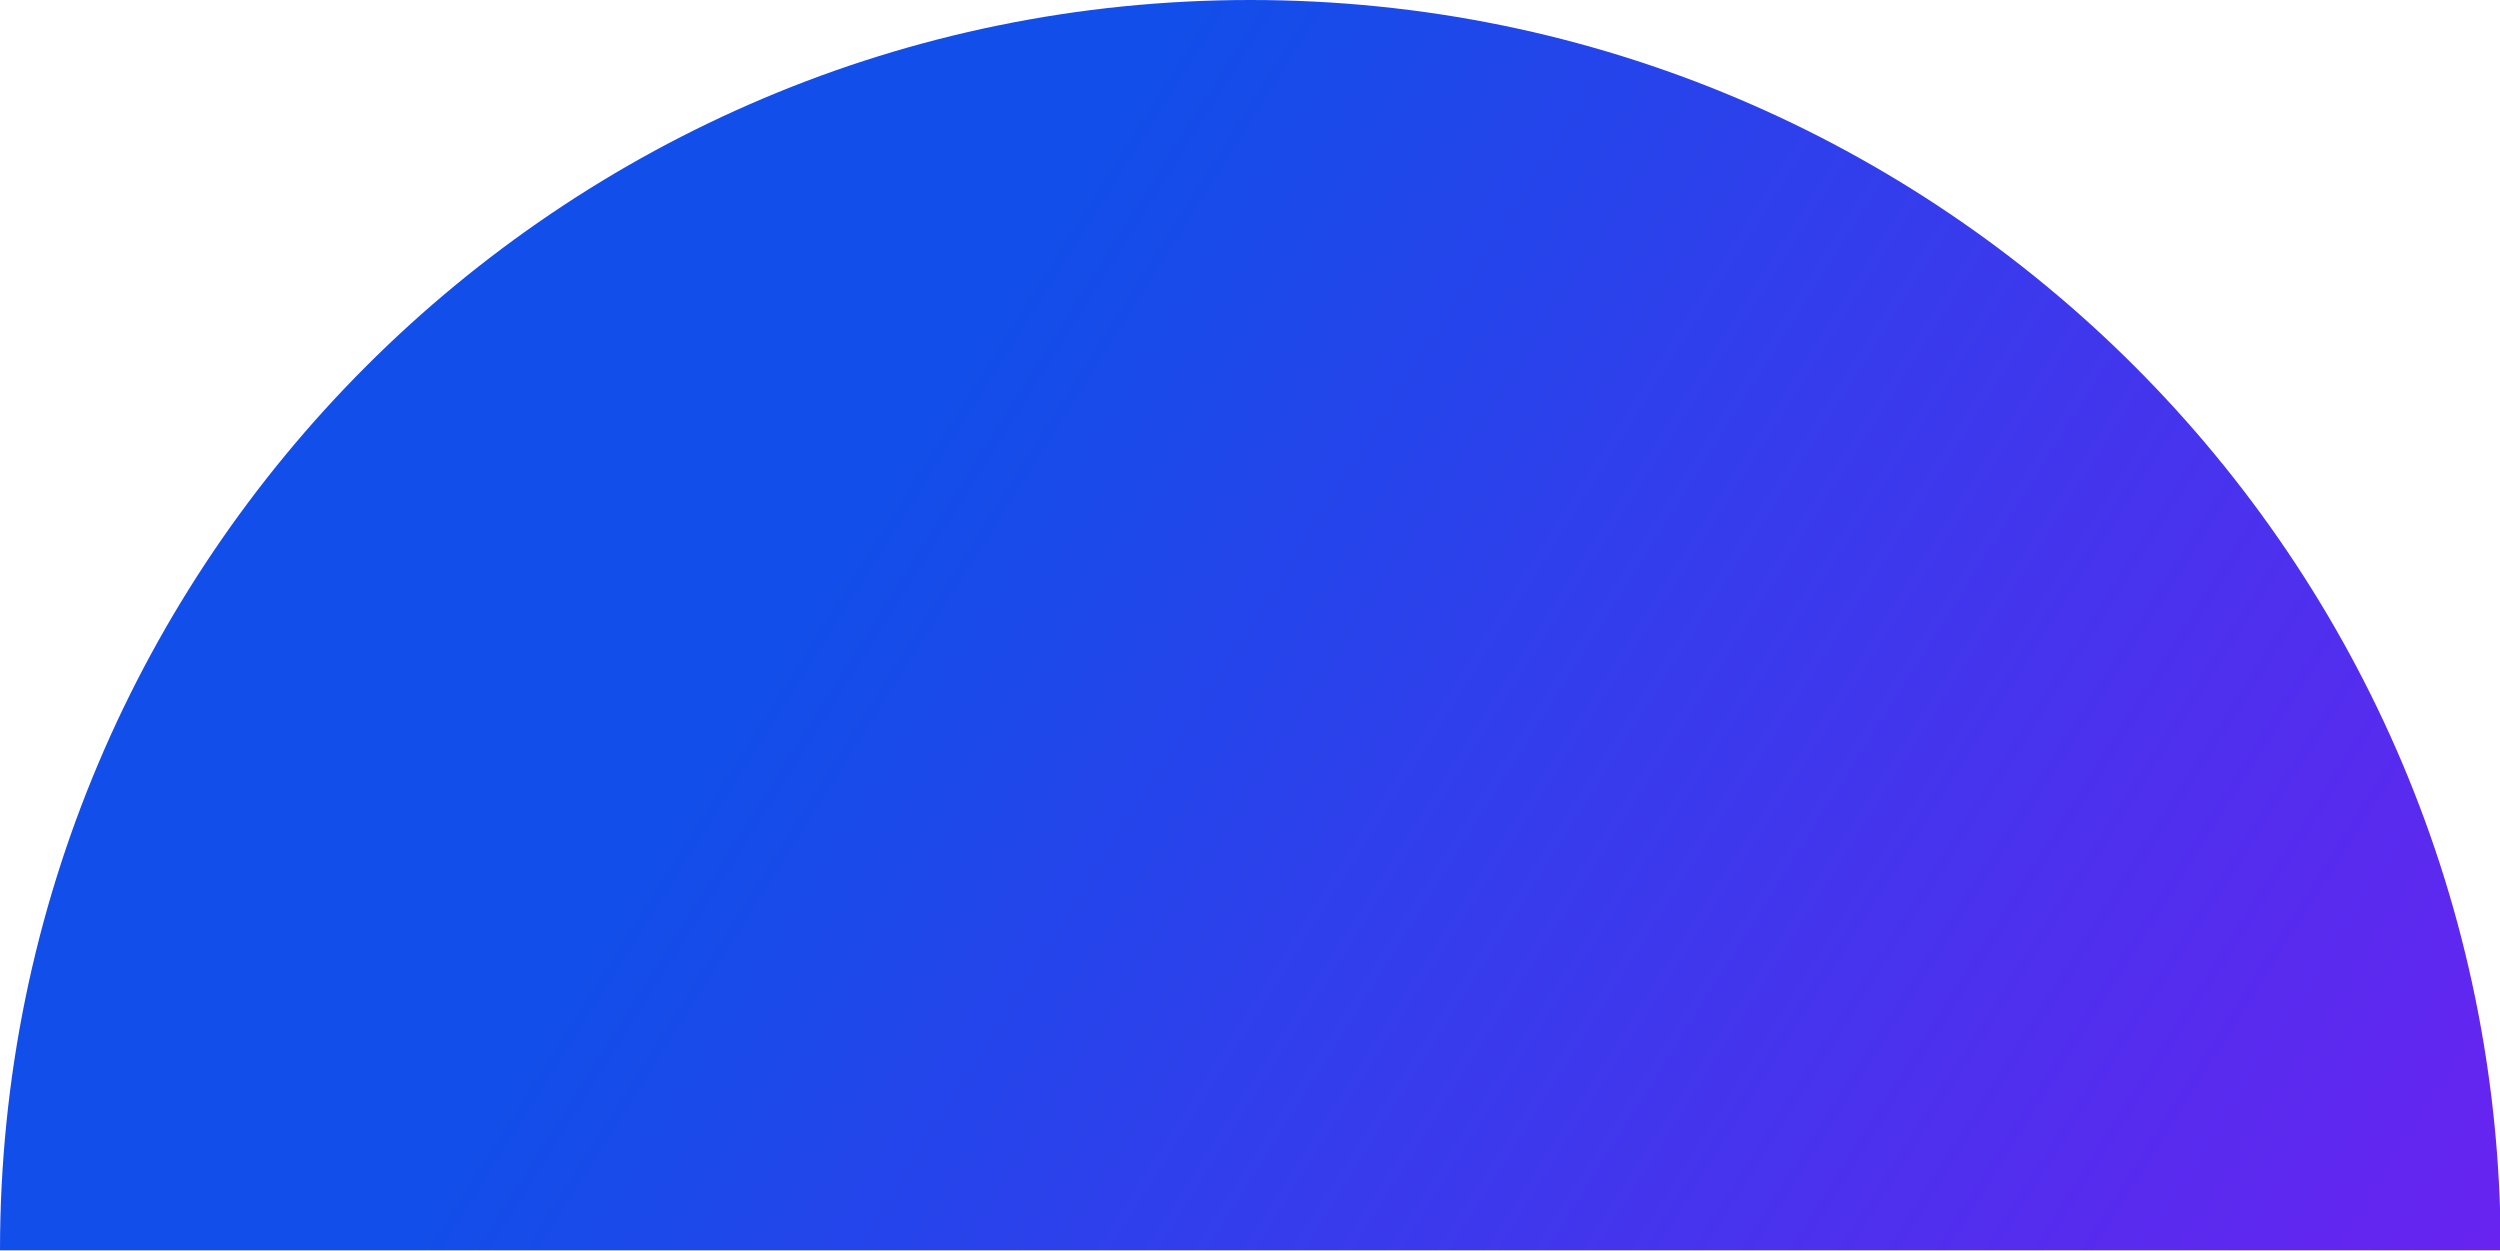
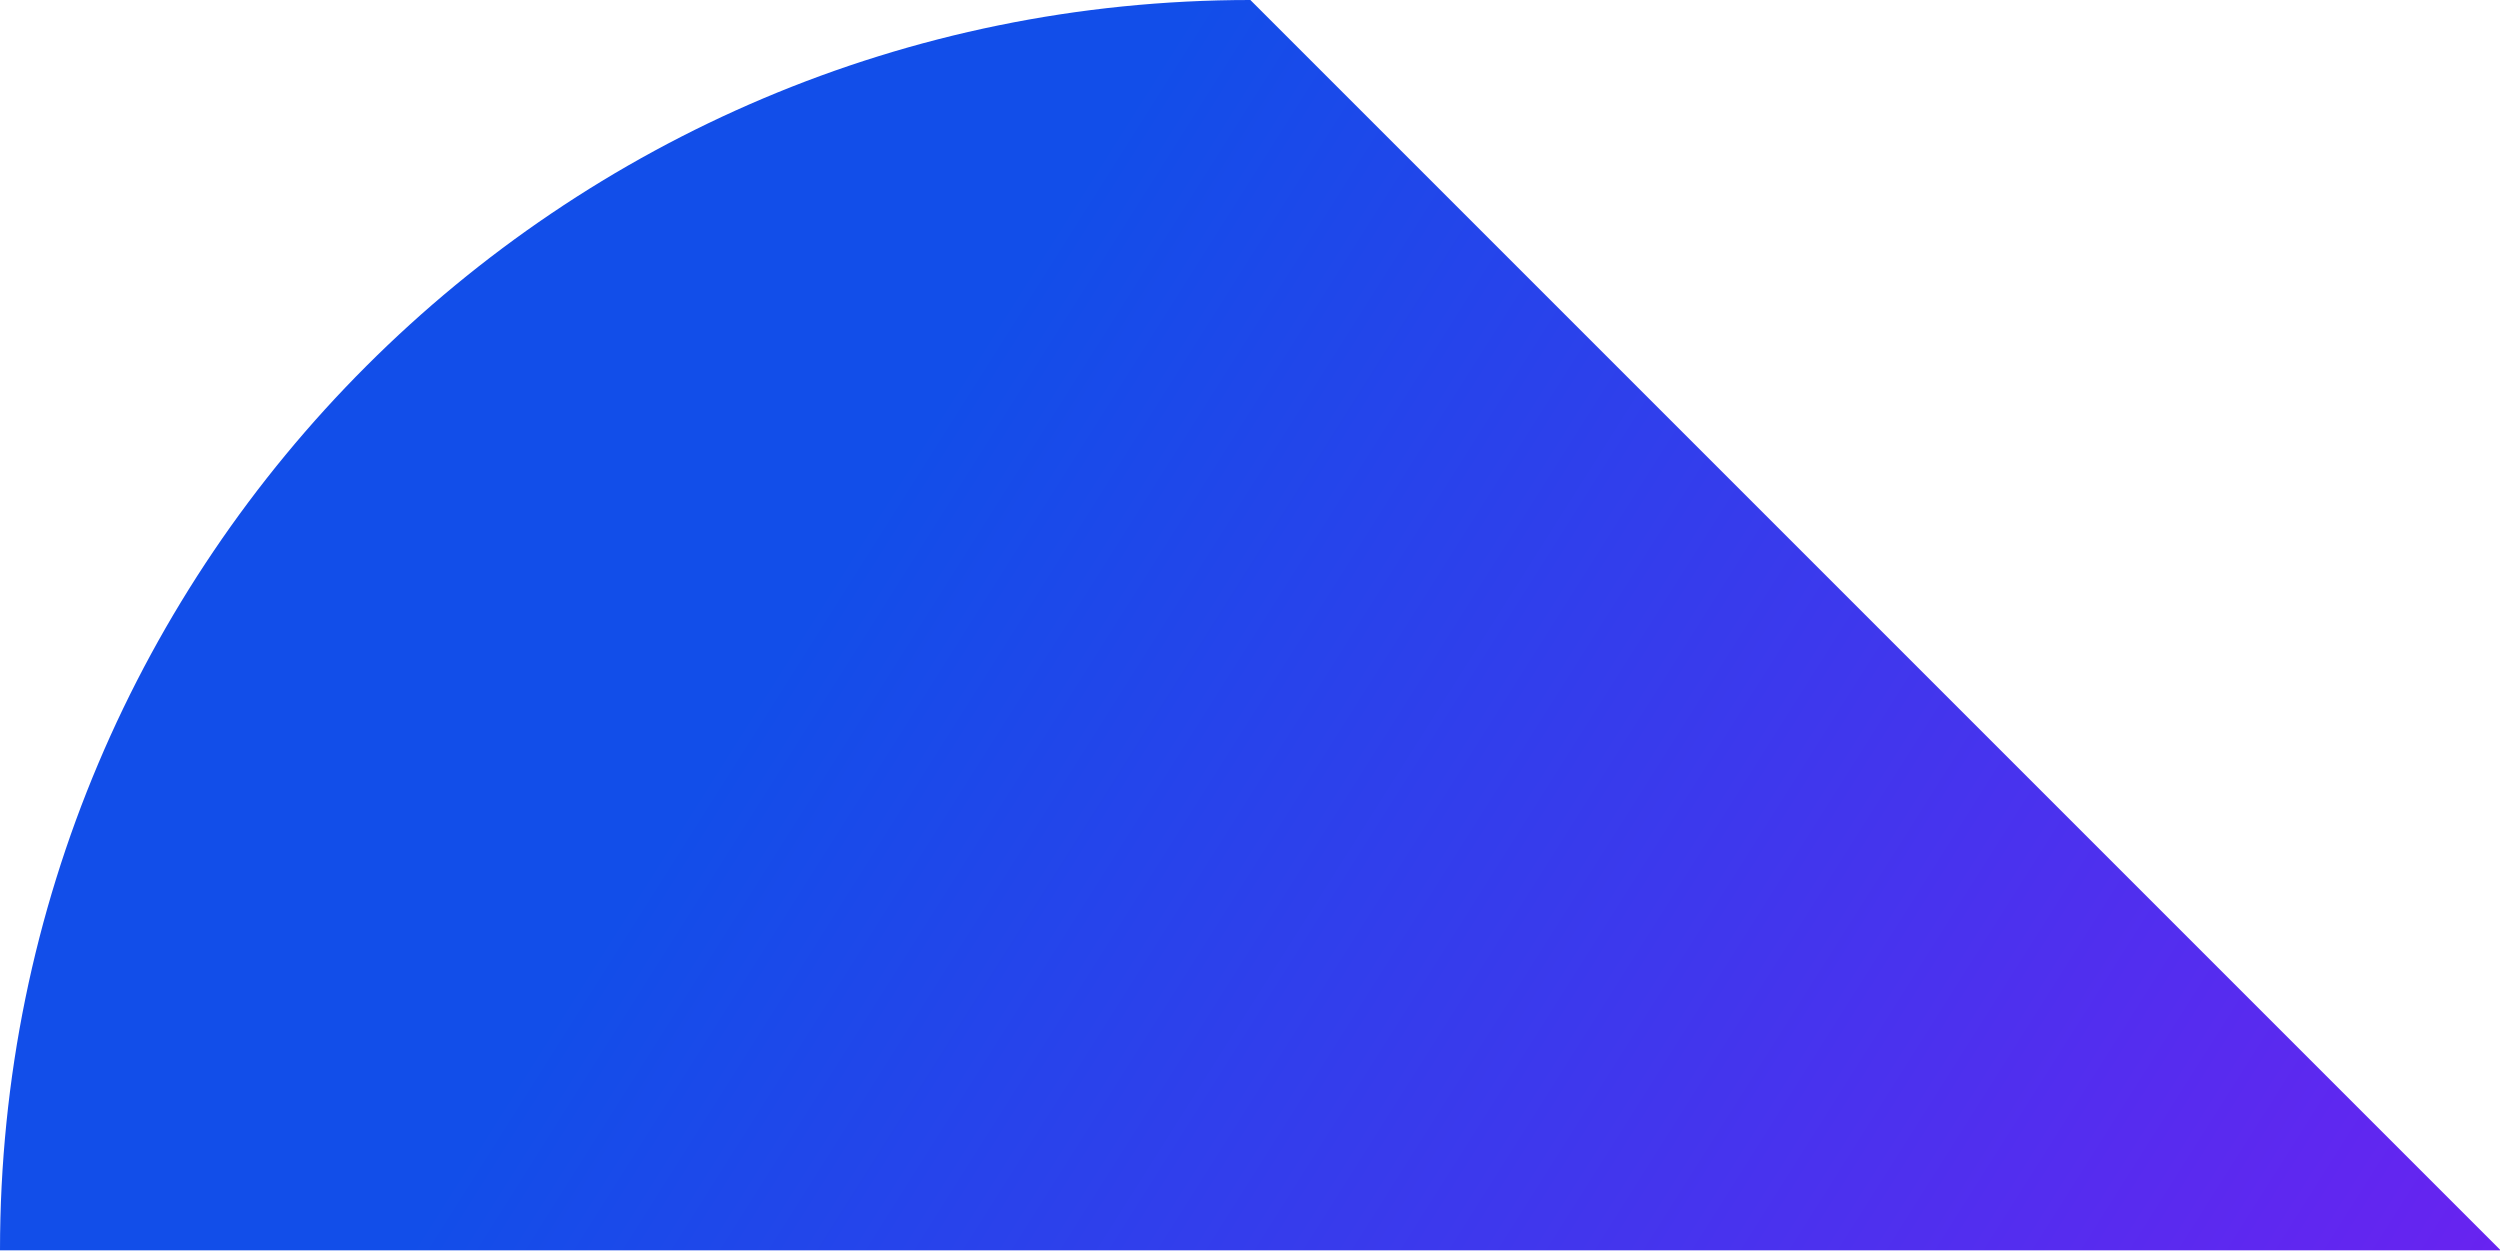
<svg xmlns="http://www.w3.org/2000/svg" version="1.1" width="13.81" height="6.91" viewBox="0 0 13.81 6.91">
  <g>
    <g transform="matrix(1, 0, 0, 1, 0, 0)">
-       <path d="M13.814,6.907h-13.814c0,-3.815 3.092,-6.907 6.907,-6.907c3.815,0 6.907,3.092 6.907,6.907z" transform="matrix(1,0,0,1,0,0)" fill-rule="evenodd" fill="url(#LinearGradient1003)" />
+       <path d="M13.814,6.907h-13.814c0,-3.815 3.092,-6.907 6.907,-6.907z" transform="matrix(1,0,0,1,0,0)" fill-rule="evenodd" fill="url(#LinearGradient1003)" />
    </g>
  </g>
  <defs>
    <linearGradient gradientUnits="userSpaceOnUse" x1="8.326" y1="-2.735" x2="19.259" y2="4.177" id="LinearGradient1003">
      <stop stop-opacity="1" stop-color="#124ee9" offset="0" />
      <stop stop-opacity="1" stop-color="#8415f3" offset="1" />
    </linearGradient>
  </defs>
</svg>